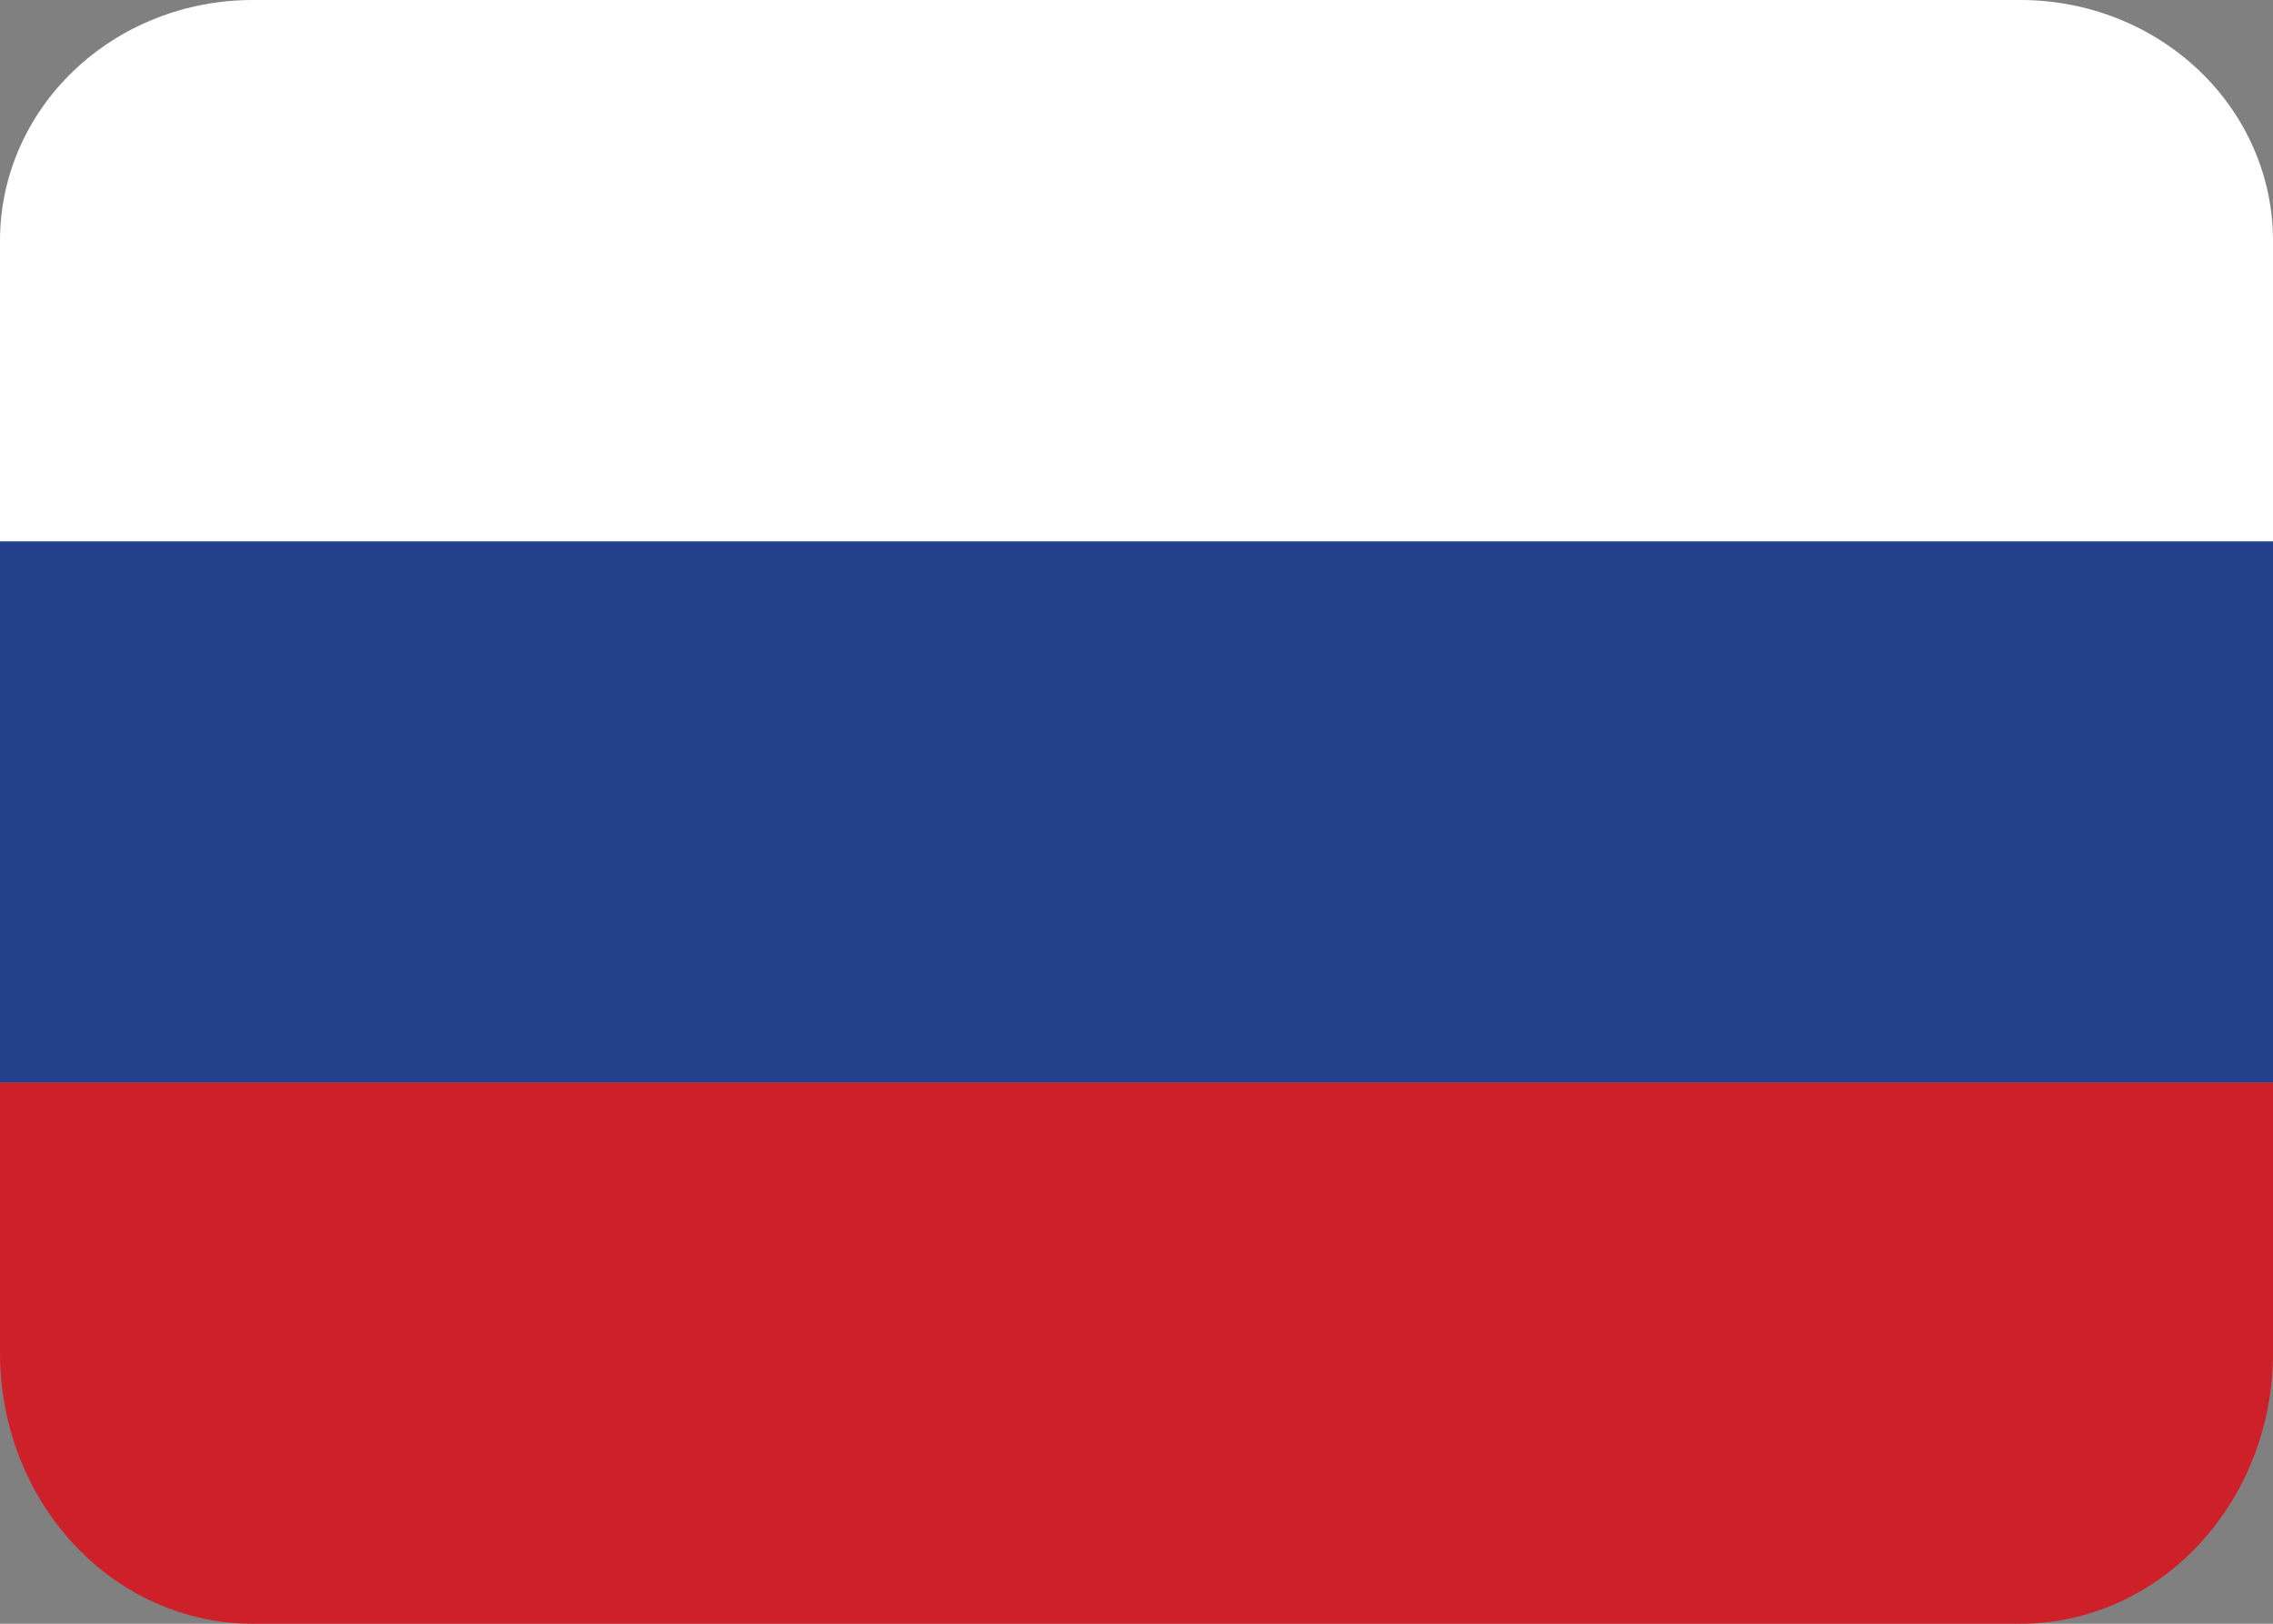
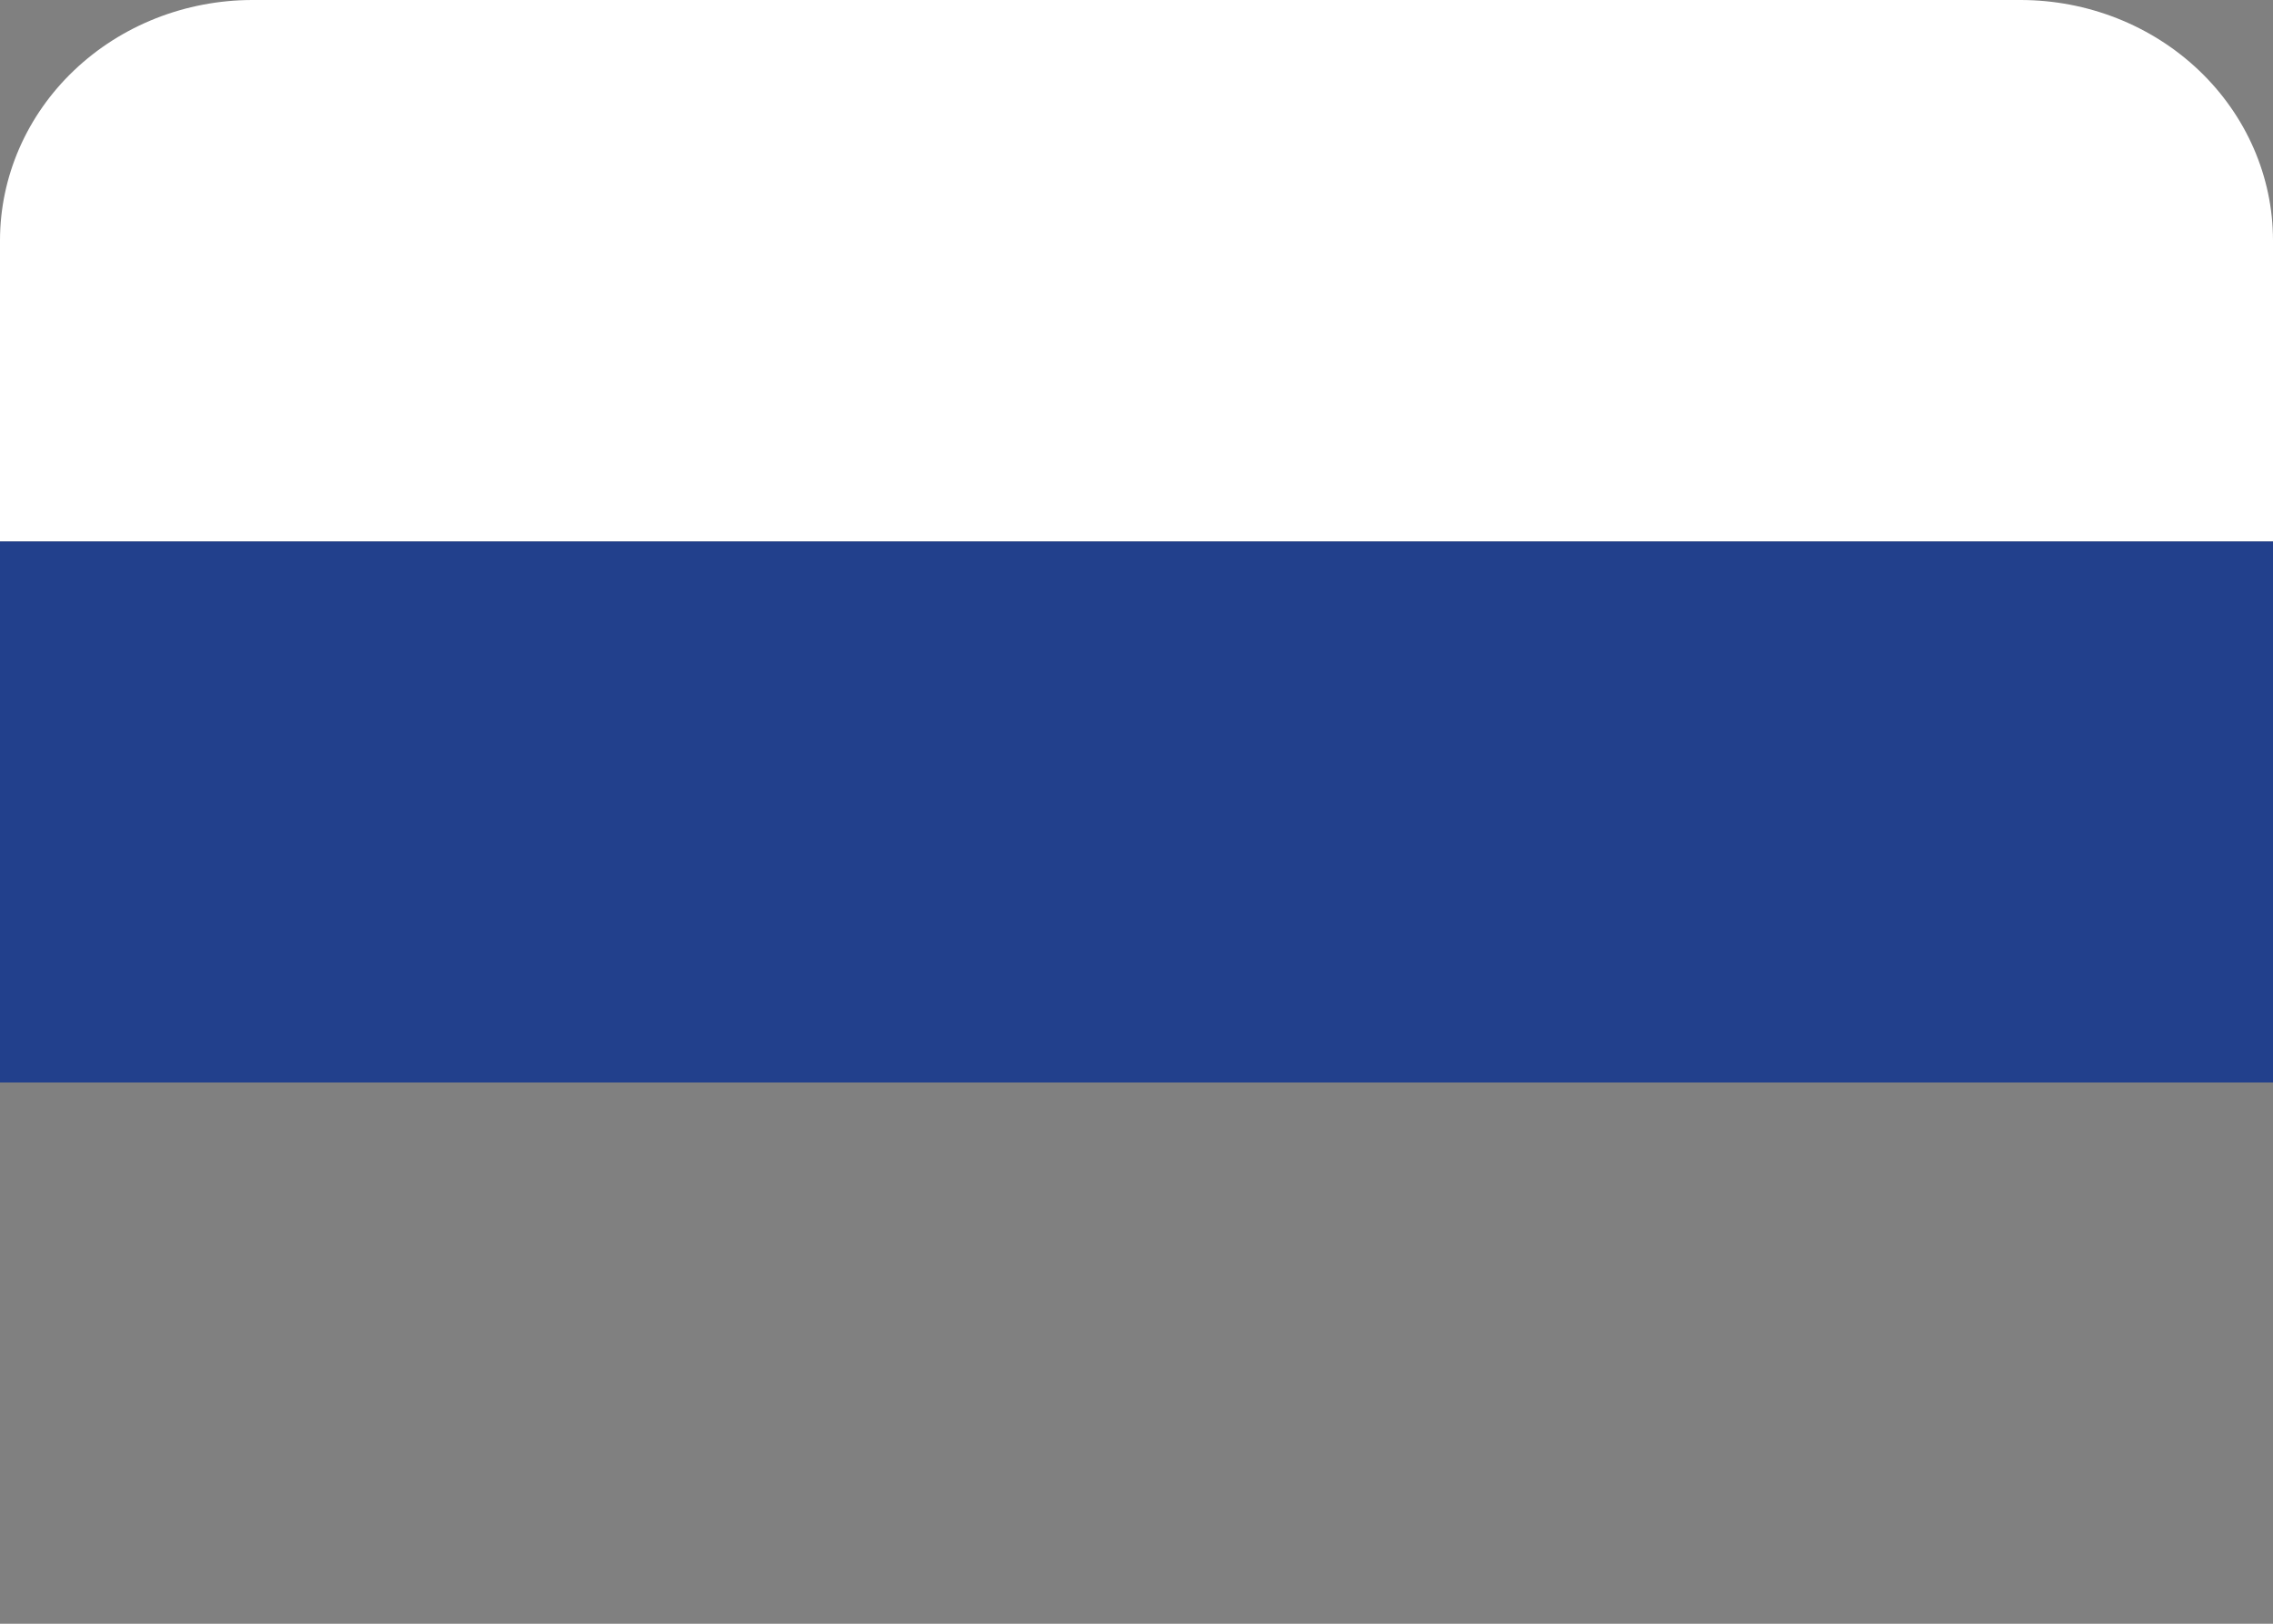
<svg xmlns="http://www.w3.org/2000/svg" fill="none" viewBox="0 0 42 30" height="30" width="42">
  <rect x="0" y="0" width="42" height="30" fill="#808080" stroke="none" />
-   <path fill="#CE2028" d="M0 25C0 26.326 0.492 27.598 1.367 28.535C2.242 29.473 3.429 30 4.667 30H37.333C38.571 30 39.758 29.473 40.633 28.535C41.508 27.598 42 26.326 42 25V20H0V25Z" />
  <path fill="#22408C" d="M0 10H42V20H0V10Z" />
  <path fill="white" d="M37.333 0H4.667C3.429 0 2.242 0.468 1.367 1.302C0.492 2.135 0 3.266 0 4.444L0 10H42V4.444C42 3.266 41.508 2.135 40.633 1.302C39.758 0.468 38.571 0 37.333 0Z" />
</svg>